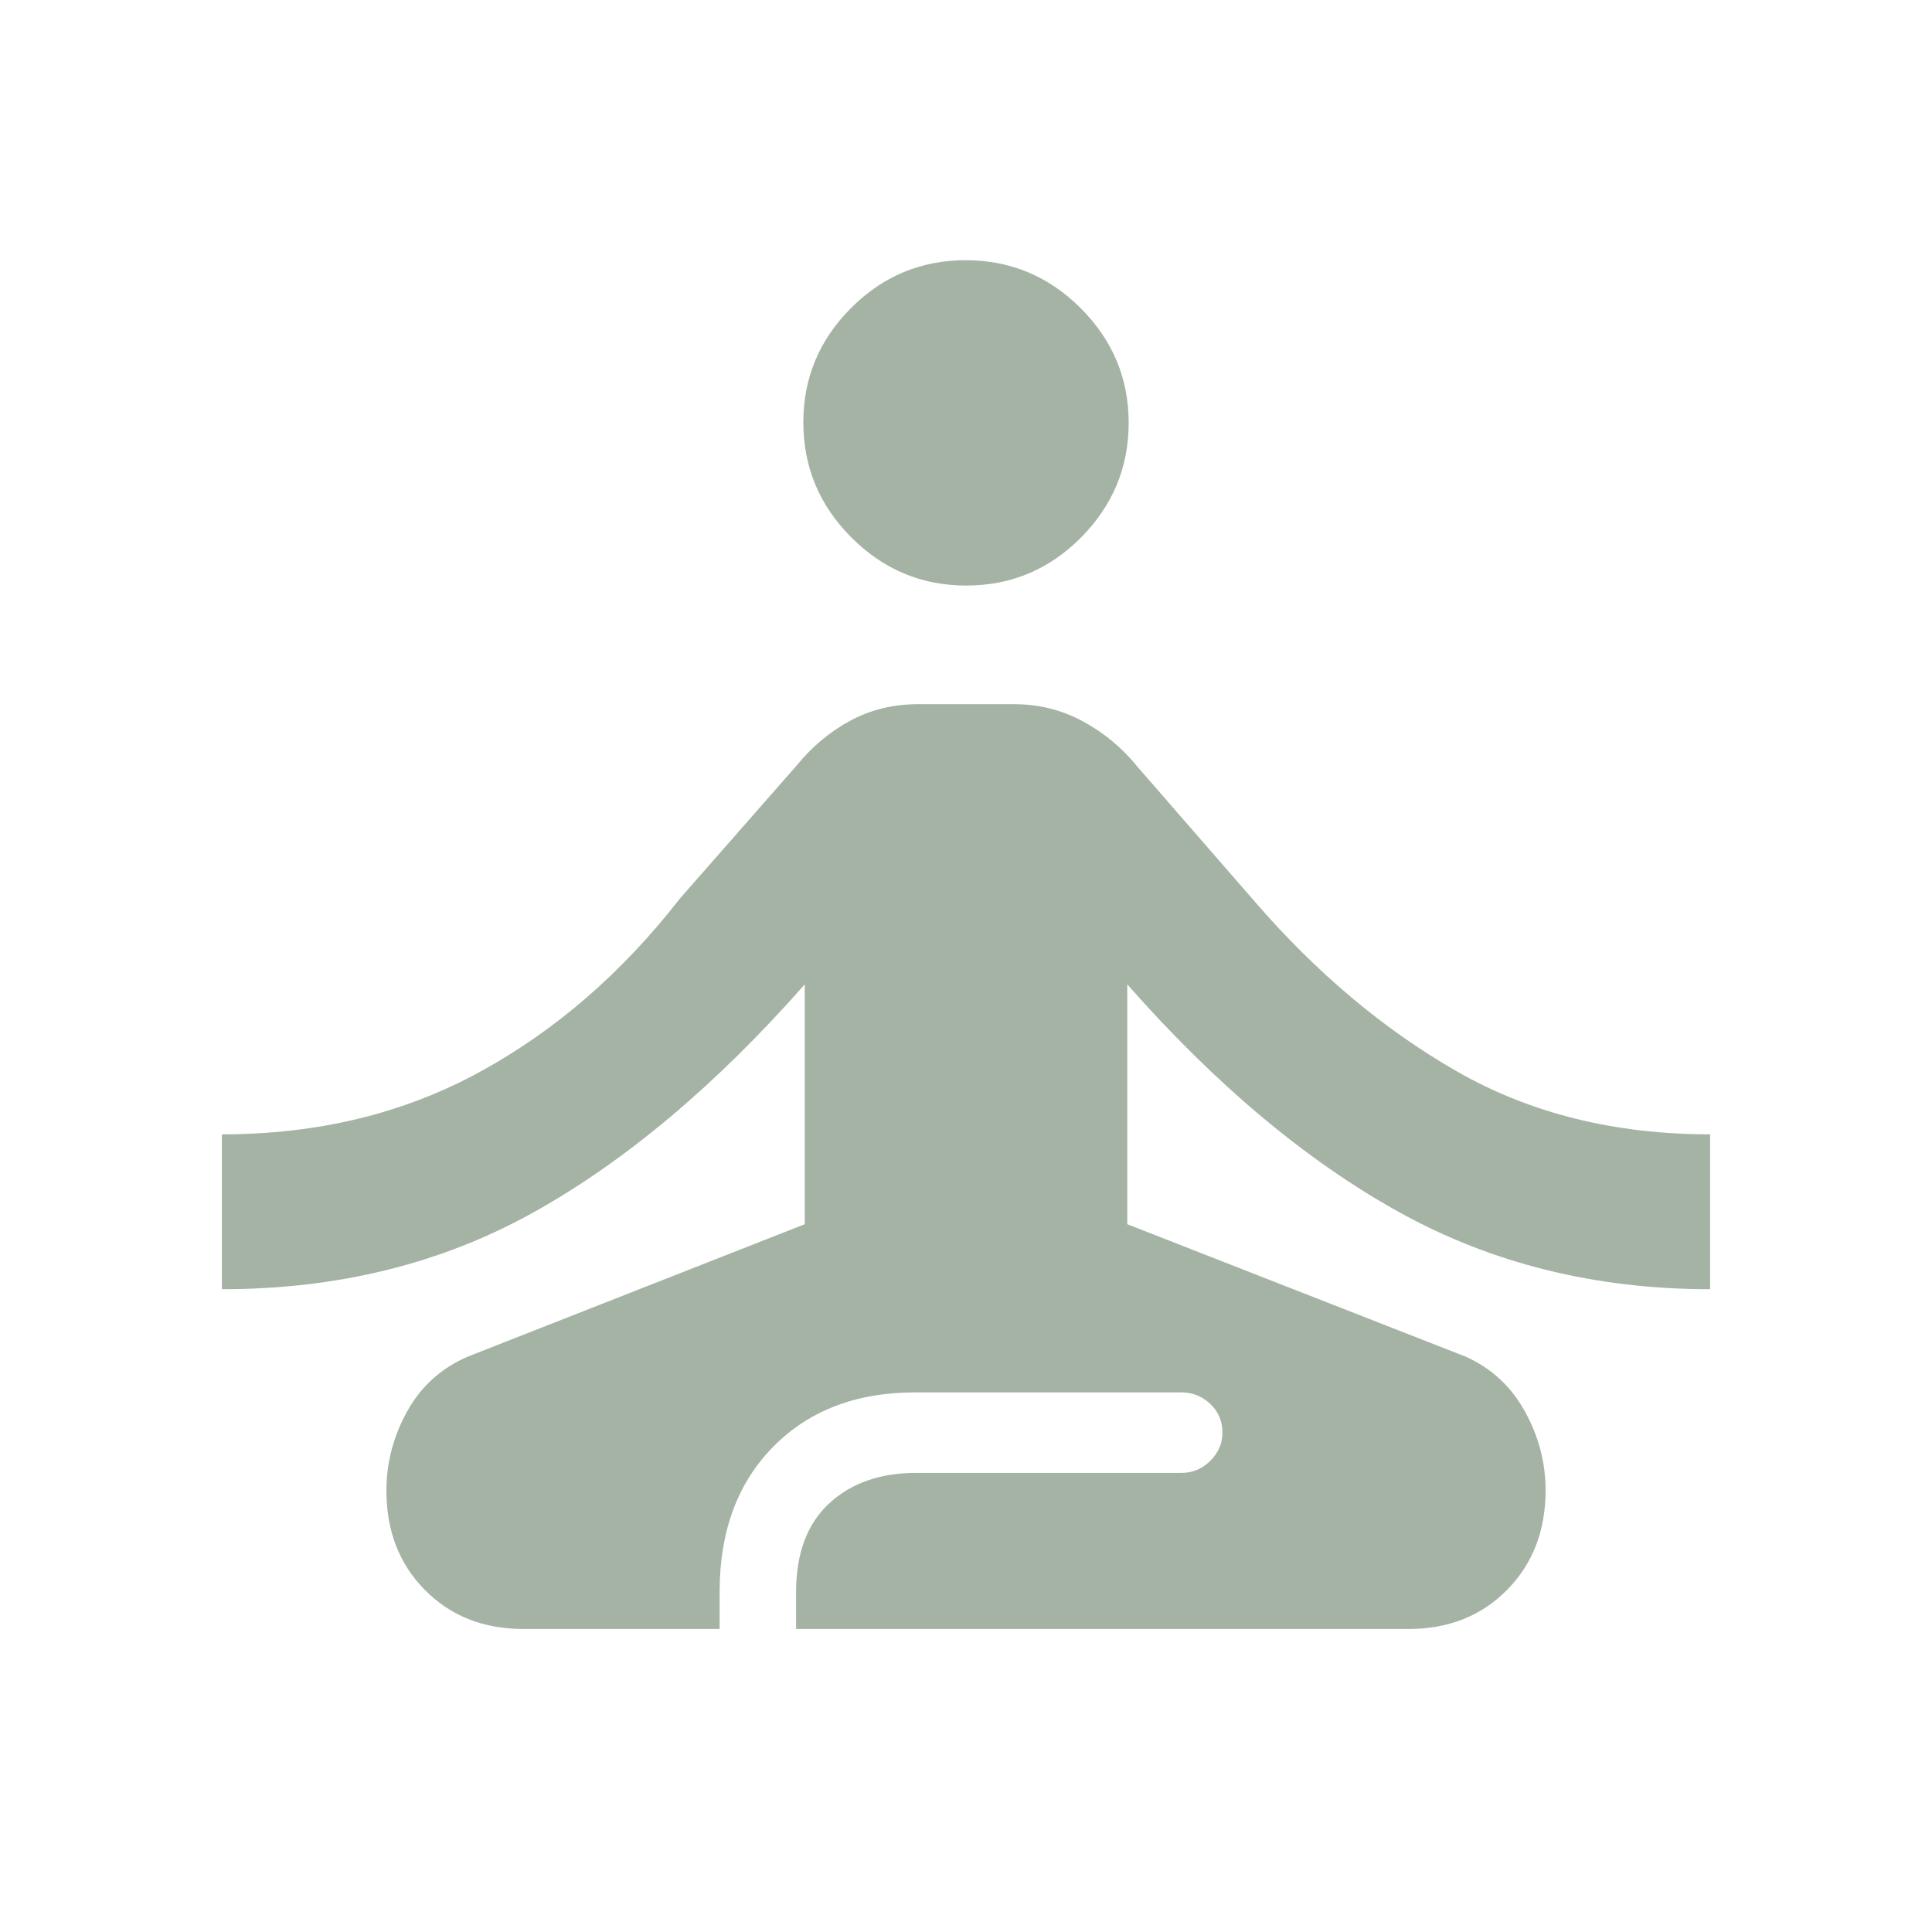
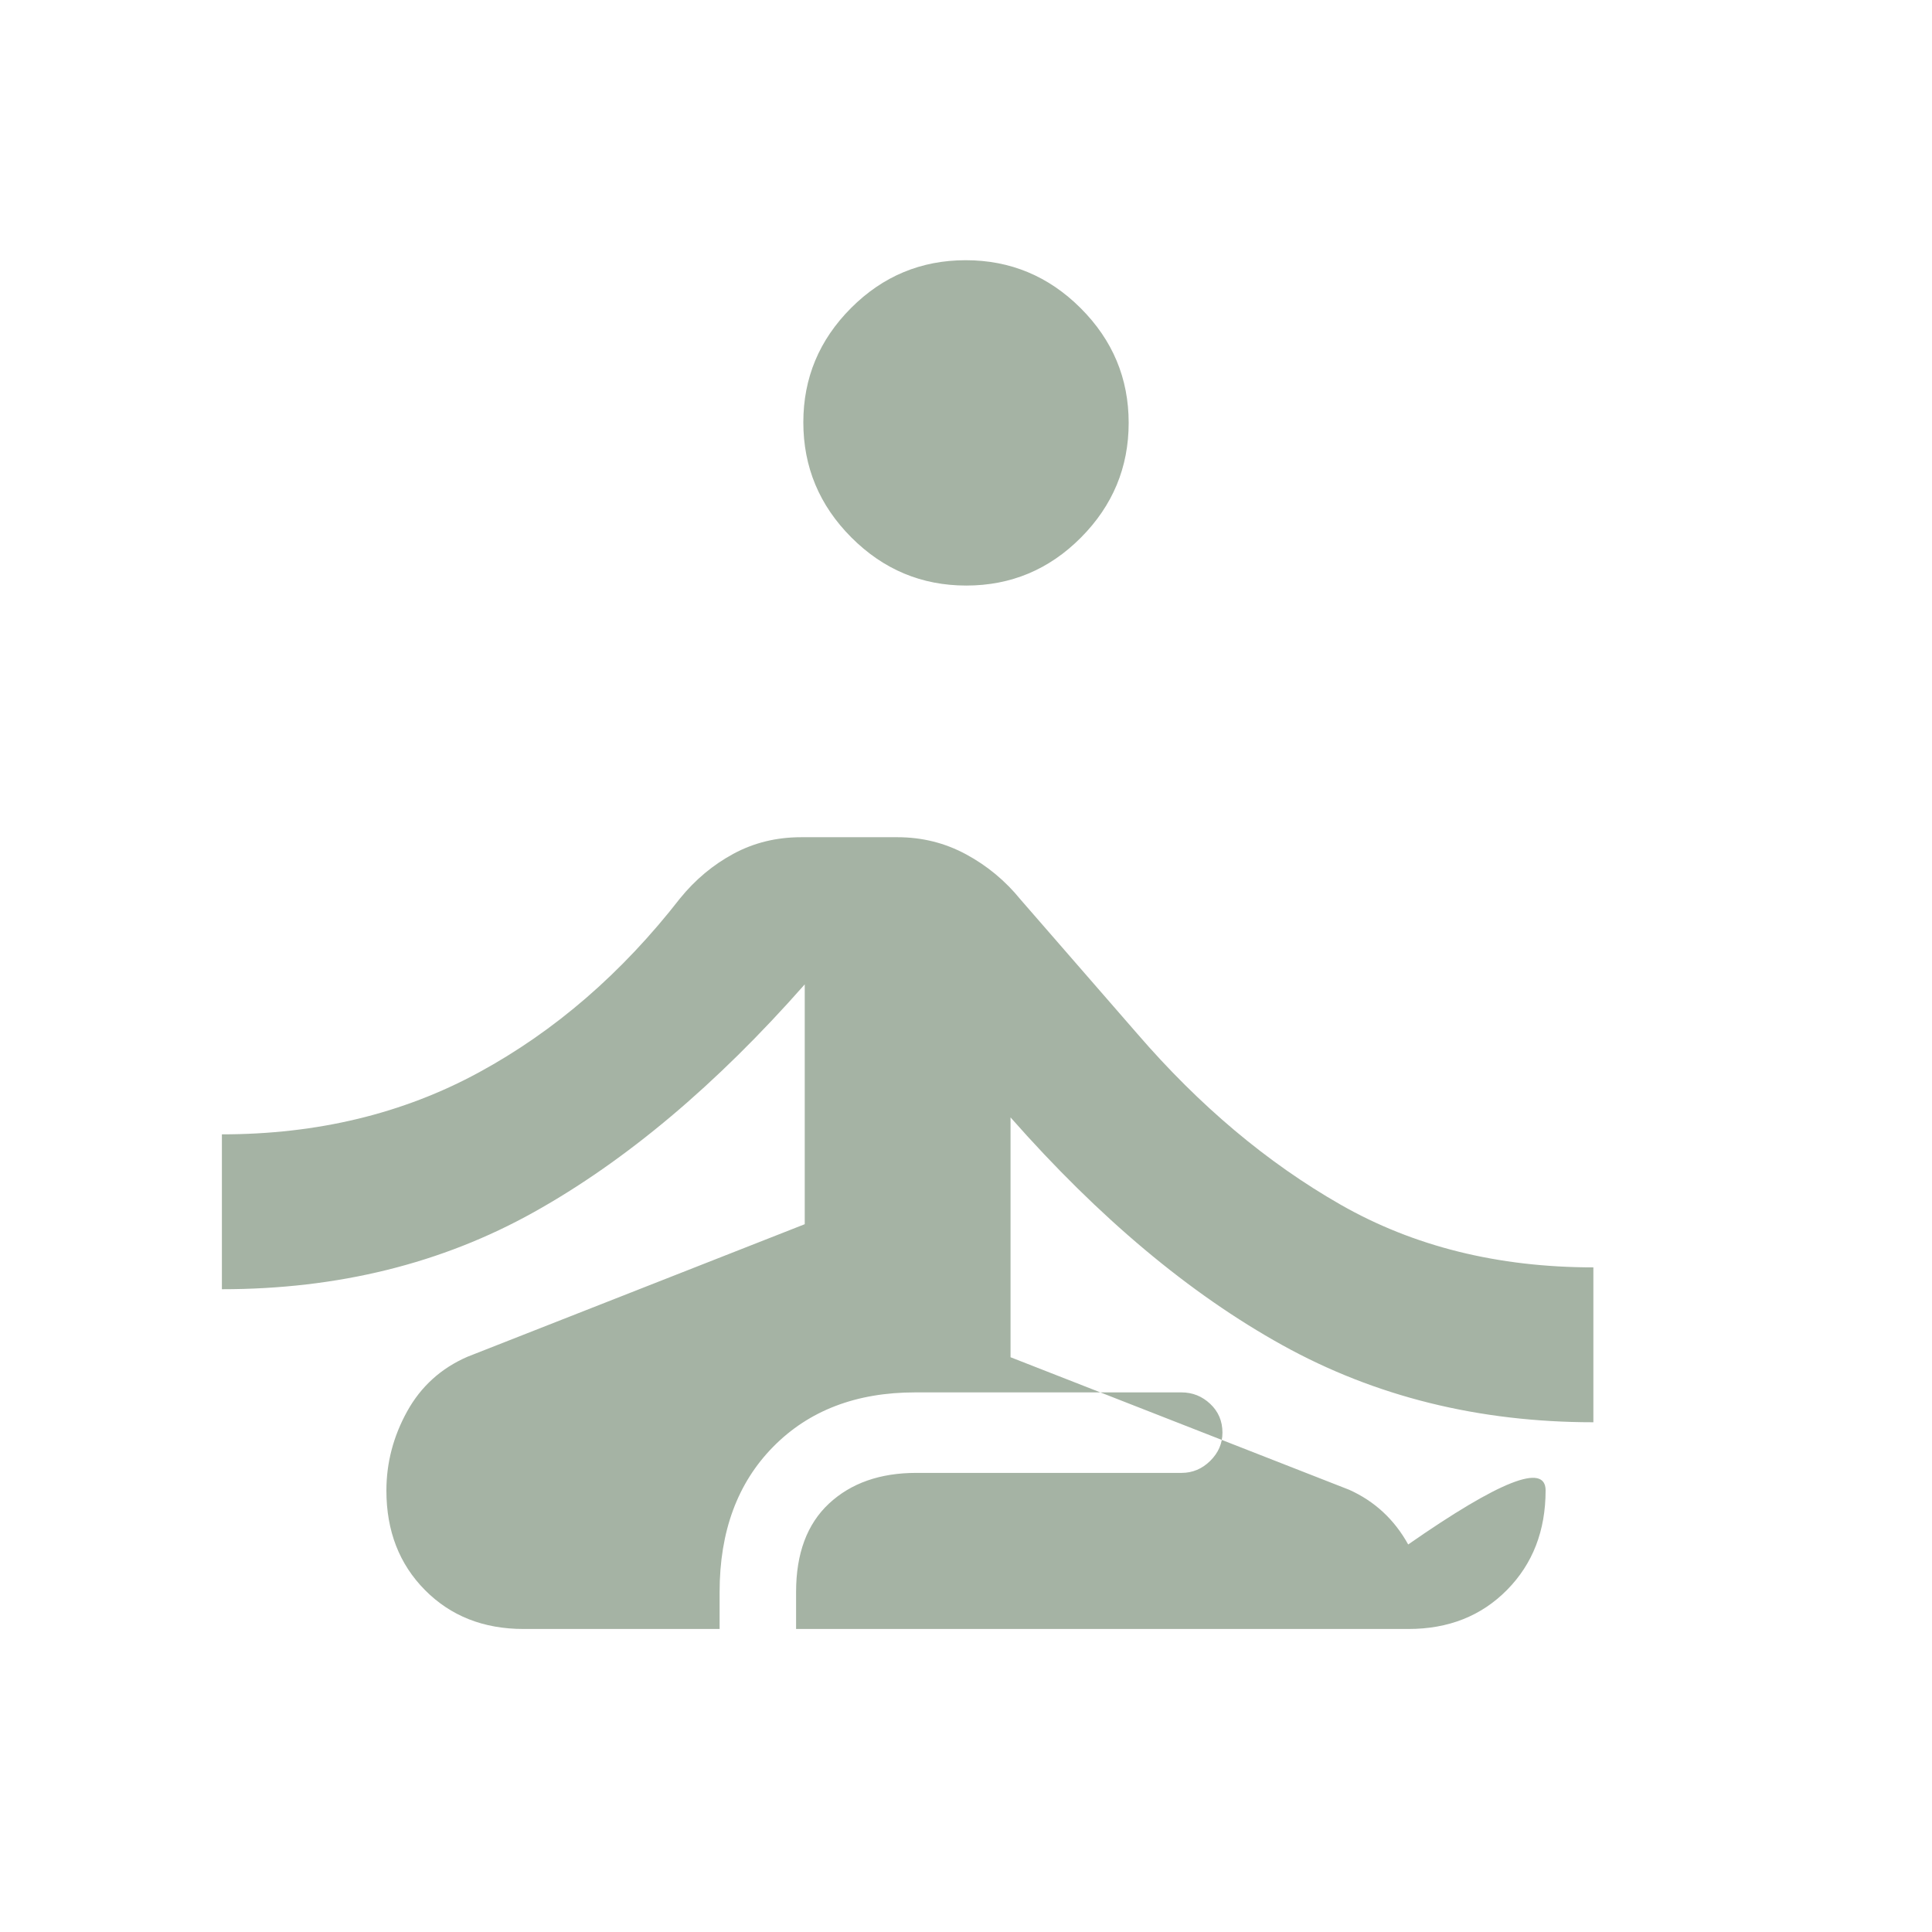
<svg xmlns="http://www.w3.org/2000/svg" height="48px" viewBox="0 -960 960 960" width="48px" fill="#a5b3a4">
-   <path d="M260.13-150.57q-29.81 0-48.97-19.34Q192-189.26 192-219.33q0-20.68 10.28-39.31 10.29-18.62 29.98-27.19l167.61-65.87v-119.17Q333.91-396 265.3-357.7q-68.6 38.31-155.04 38.31v-76.96q71.11 0 127.71-30.78 56.6-30.78 99.9-86.42l58-66.1q11.36-14 26.59-22.22 15.24-8.22 33.54-8.22h48q18.3 0 34.04 8.5 15.73 8.5 27.09 22.5l58 66.67q46.3 53.64 100.9 84.85 54.6 31.22 125.71 31.22v76.96q-85.44 0-154.54-38.31-69.11-38.3-135.07-113.17v119.17l168.3 65.87q19 8.57 29.29 27.17Q768-240.07 768-219.43q0 30.03-19.16 49.45-19.16 19.41-48.97 19.41h-304.3v-18.39q0-28.69 16.36-43.93 16.37-15.24 43.41-15.24h131.77q8.21 0 14.27-6 6.05-6 6.05-14 0-8.57-6.06-14.28-6.07-5.72-14.32-5.72H454.74q-43.93 0-70.55 27.03-26.62 27.03-26.62 72.14v18.39h-97.44Zm220.01-518.47q-33.27 0-57.12-23.92-23.85-23.91-23.85-57.19 0-33.05 23.71-56.8t56.98-23.75q33.27 0 57.12 23.83 23.85 23.82 23.85 56.98 0 33.15-23.71 57t-56.98 23.85Z" />
+   <path d="M260.13-150.57q-29.81 0-48.97-19.34Q192-189.26 192-219.33q0-20.68 10.28-39.31 10.29-18.62 29.98-27.19l167.61-65.87v-119.17Q333.91-396 265.3-357.7q-68.6 38.31-155.04 38.31v-76.96q71.11 0 127.71-30.78 56.6-30.78 99.9-86.42q11.36-14 26.59-22.22 15.24-8.22 33.54-8.22h48q18.3 0 34.04 8.5 15.73 8.5 27.09 22.5l58 66.67q46.3 53.64 100.9 84.85 54.6 31.22 125.71 31.22v76.96q-85.44 0-154.54-38.31-69.11-38.3-135.07-113.17v119.17l168.3 65.87q19 8.57 29.29 27.17Q768-240.07 768-219.43q0 30.03-19.16 49.45-19.16 19.41-48.97 19.41h-304.3v-18.39q0-28.69 16.36-43.93 16.37-15.24 43.41-15.24h131.77q8.21 0 14.27-6 6.05-6 6.05-14 0-8.57-6.06-14.28-6.07-5.72-14.32-5.72H454.74q-43.93 0-70.55 27.03-26.62 27.03-26.62 72.14v18.39h-97.44Zm220.01-518.47q-33.27 0-57.12-23.92-23.85-23.91-23.85-57.19 0-33.05 23.71-56.8t56.98-23.75q33.27 0 57.12 23.83 23.85 23.82 23.85 56.98 0 33.15-23.71 57t-56.98 23.85Z" />
</svg>